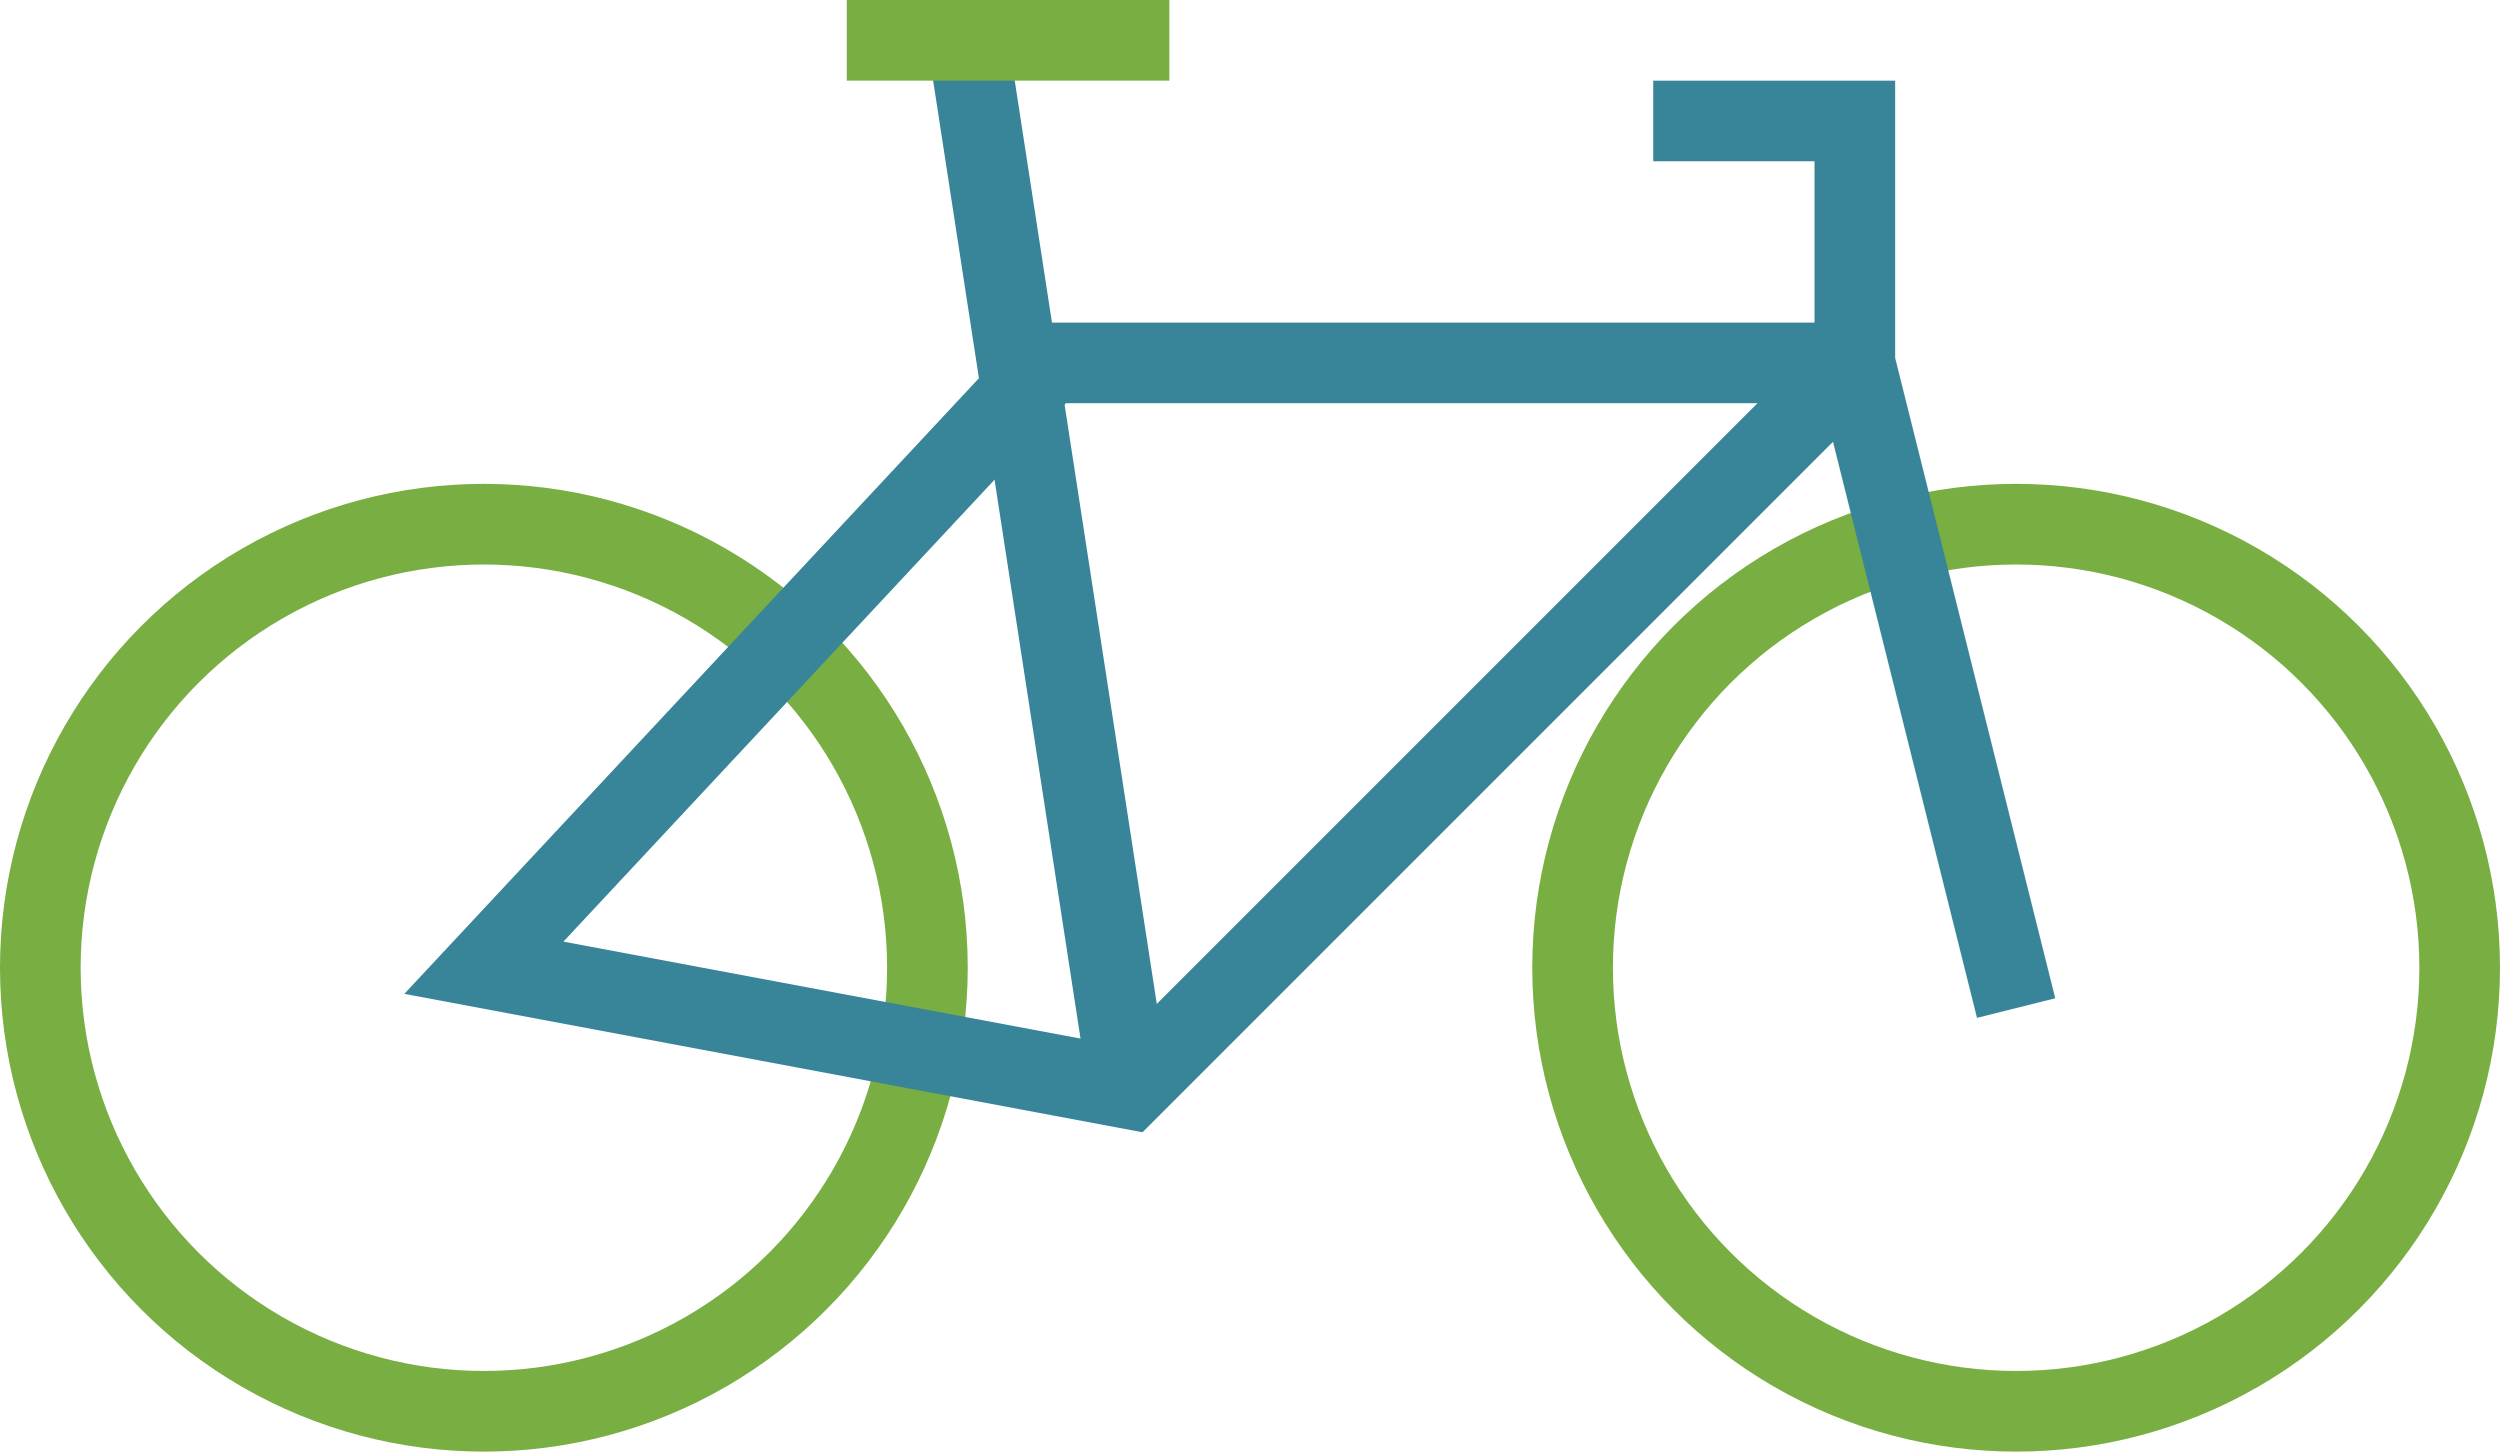
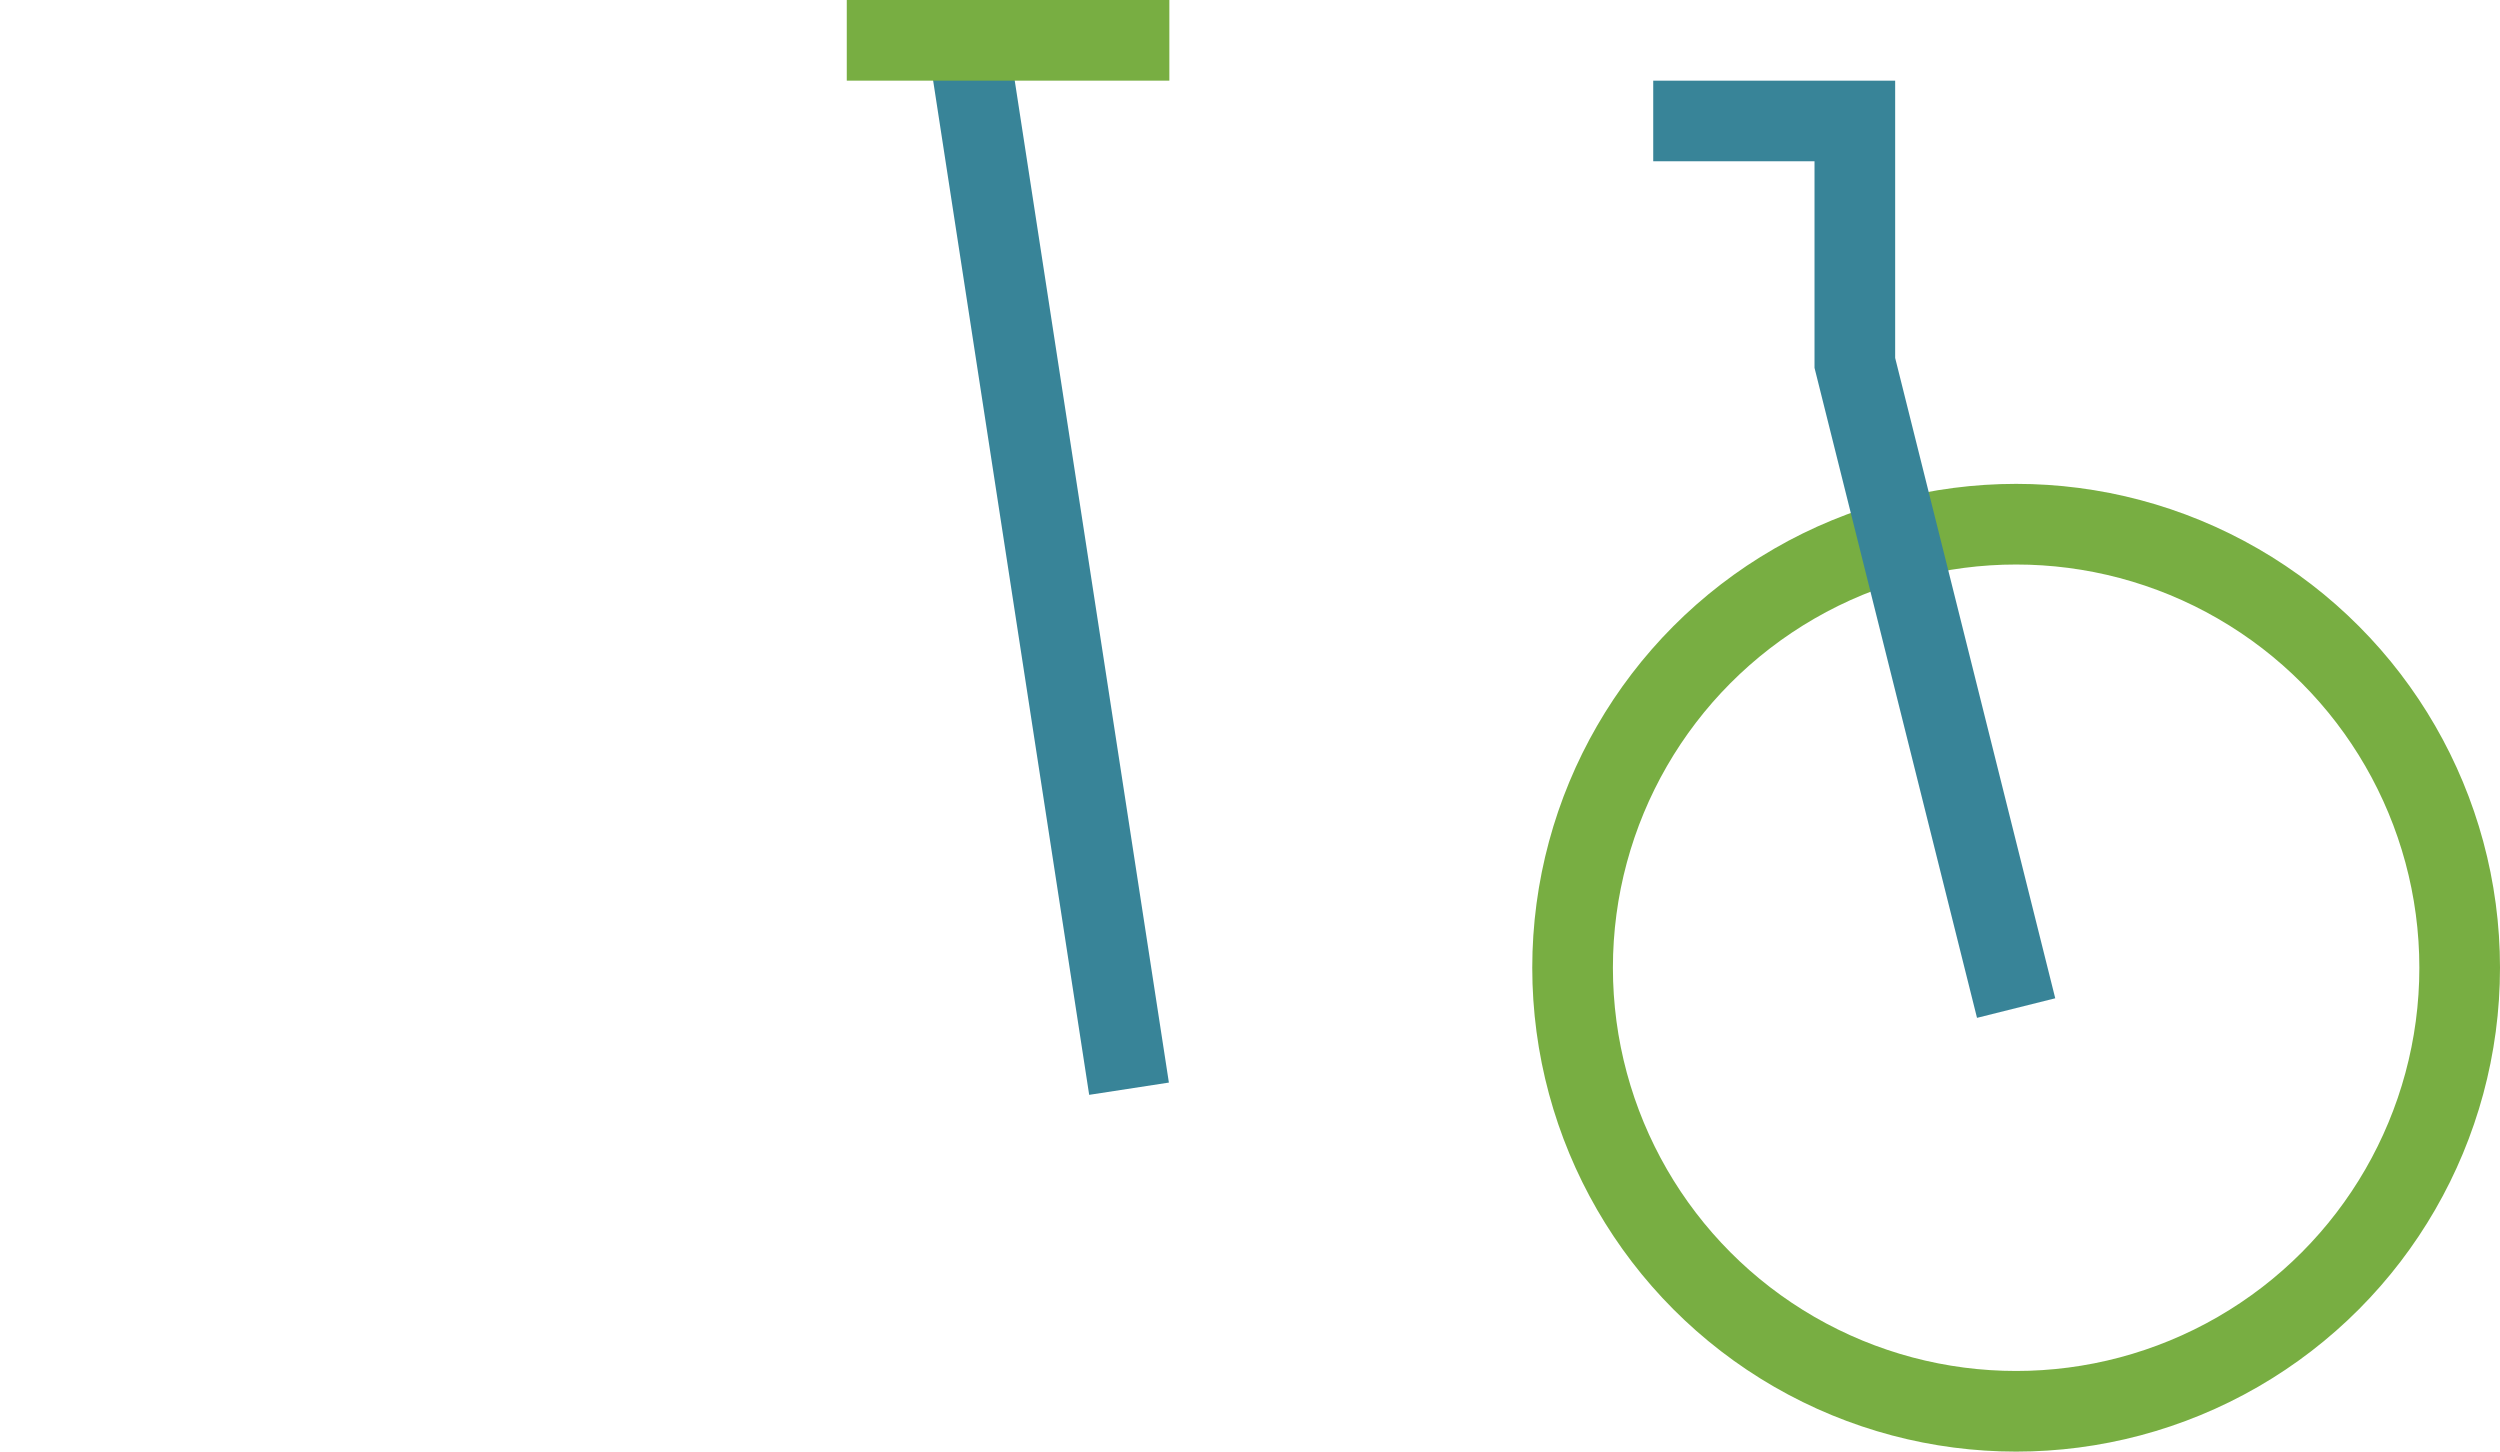
<svg xmlns="http://www.w3.org/2000/svg" width="62px" height="36px" viewBox="0 0 62 36" version="1.1" class="si-duo-bicycle">
  <title class="">Bicycle</title>
  <defs class="" />
  <g id="Page-1" stroke="none" stroke-width="1" fill="none" fill-rule="evenodd" class="">
    <g id="Bicycle" transform="translate(1, 1)" stroke-width="2" class="">
-       <circle id="Oval" stroke="#78ae42" cx="11" cy="23" r="11" class="si-duo-bicycle-wheel si-duo-bicycle-stroke si-duo-bicycle-base si-duo-stroke si-duo-base" style="" />
      <circle id="Oval" stroke="#78ae42" cx="49" cy="23" r="11" class="si-duo-bicycle-wheel si-duo-bicycle-stroke si-duo-bicycle-base si-duo-stroke si-duo-base" style="" />
      <path d="M49,24 L45,8 L45,2 L40,2" id="Shape" stroke="rgb(56, 132, 152)" class="si-duo-bicycle-main si-duo-bicycle-stroke si-duo-bicycle-accent si-duo-stroke si-duo-accent" style="" />
-       <path d="M45,8 L25,8 L11,23 L27,26 L45,8" id="Shape" stroke="rgb(56, 132, 152)" class="si-duo-bicycle-main si-duo-bicycle-stroke si-duo-bicycle-accent si-duo-stroke si-duo-accent" style="" />
      <path d="M23,0 L27,26" id="Shape" stroke="rgb(56, 132, 152)" class="si-duo-bicycle-main si-duo-bicycle-stroke si-duo-bicycle-accent si-duo-stroke si-duo-accent" style="" />
      <path d="M20,0 L28,0" id="Shape" stroke="#78ae42" class="si-duo-bicycle-seat si-duo-bicycle-stroke si-duo-bicycle-base si-duo-stroke si-duo-base" style="" />
    </g>
  </g>
</svg>